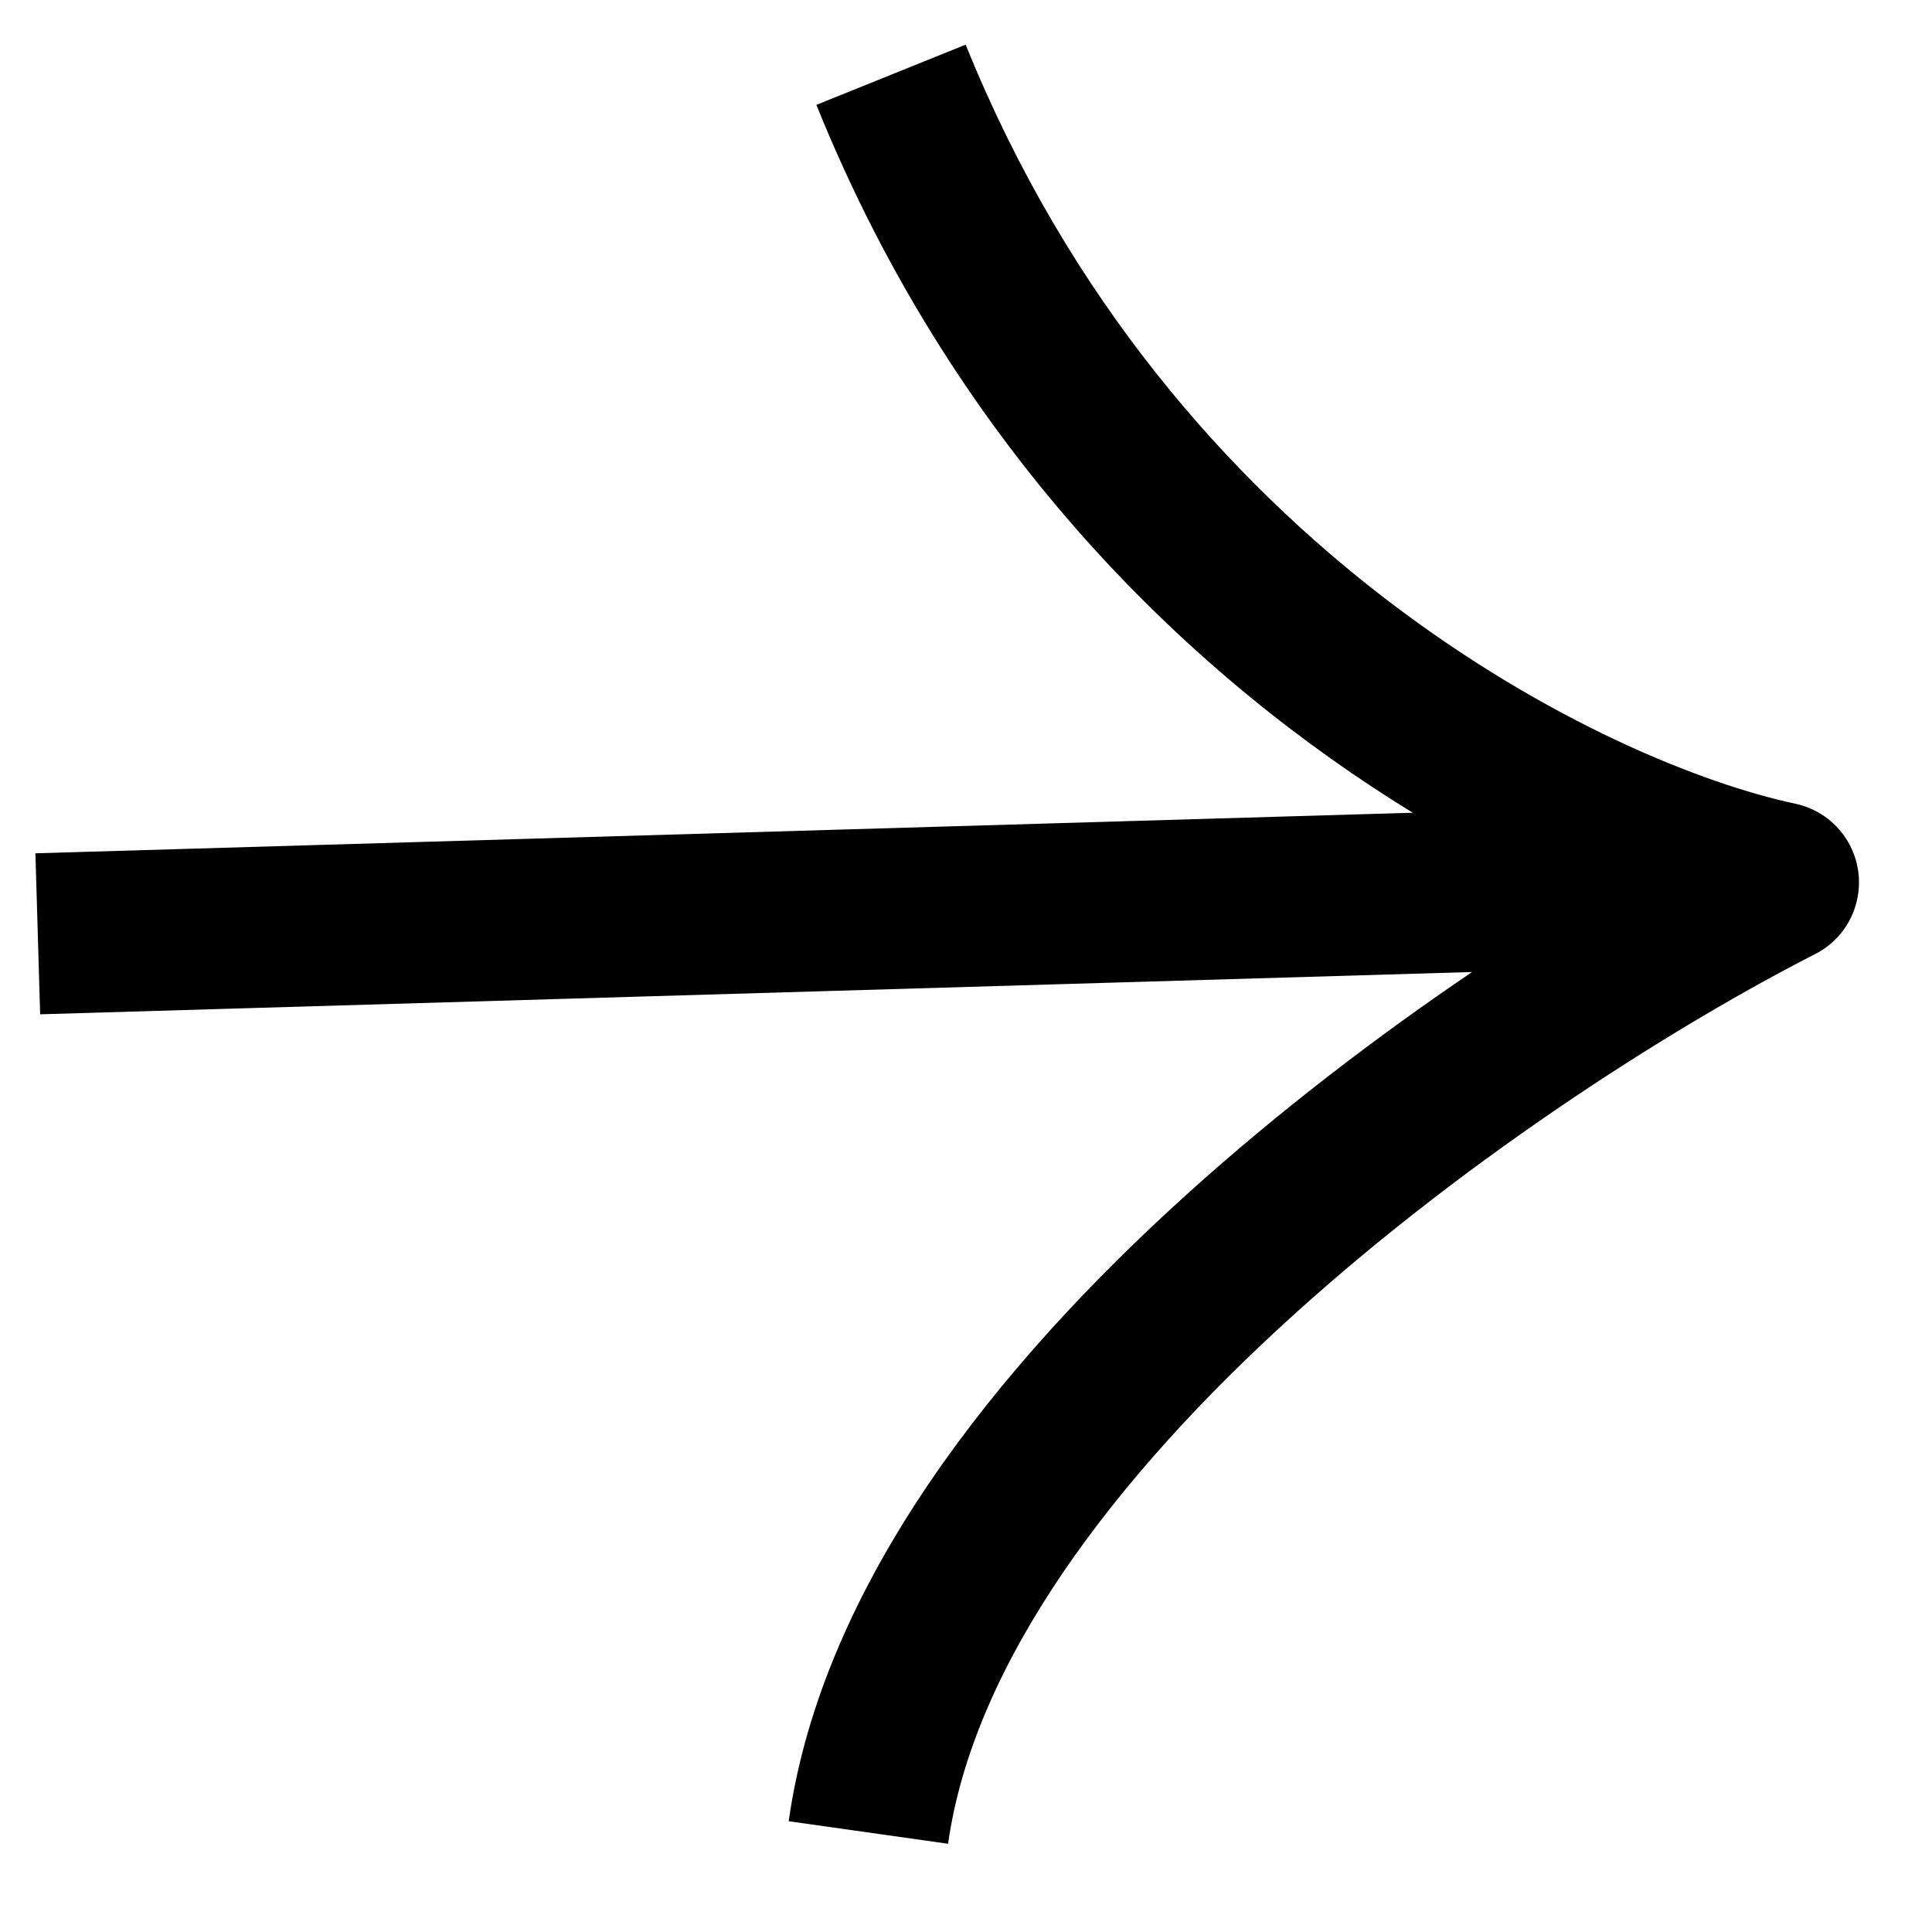
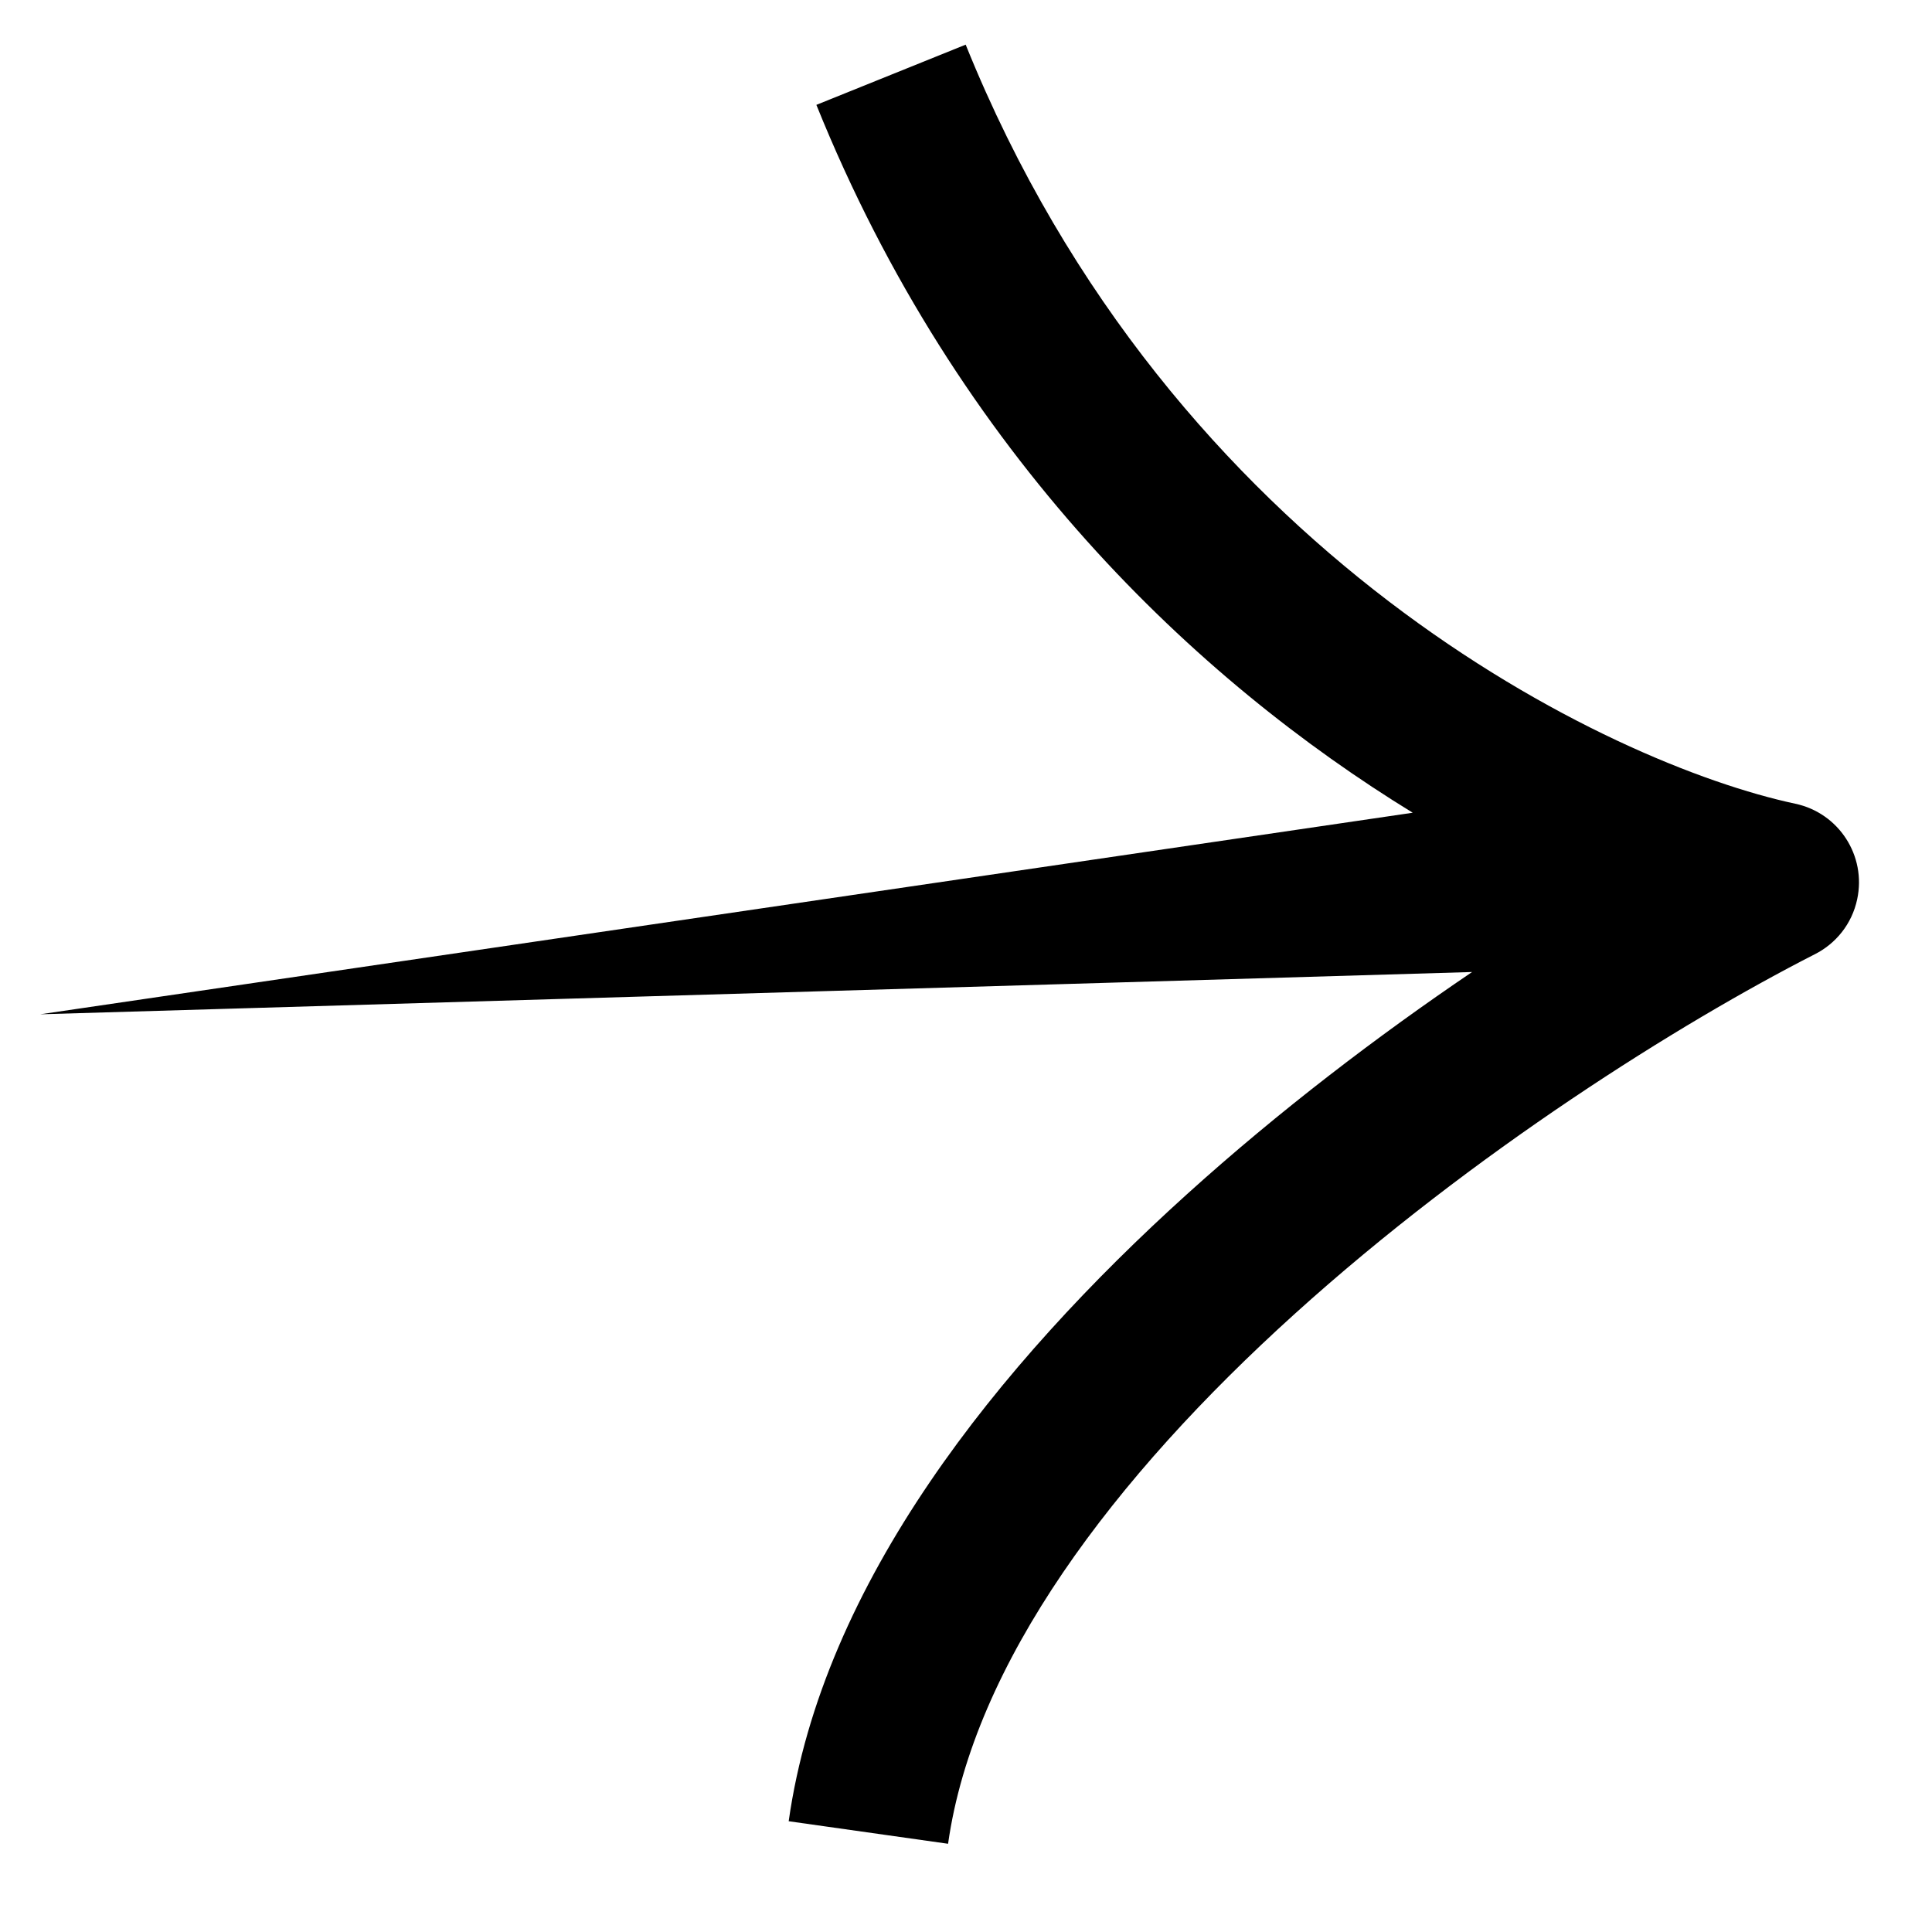
<svg xmlns="http://www.w3.org/2000/svg" width="18" height="18" viewBox="0 0 18 18" fill="none">
-   <path fill-rule="evenodd" clip-rule="evenodd" d="M16.726 7.488C15.007 7.122 10.92 5.182 8.997 0.416L7.606 0.977C8.924 4.245 11.152 6.339 13.162 7.572L0.33 7.95L0.374 9.45L13.715 9.056C12.841 9.648 11.921 10.347 11.06 11.125C9.302 12.713 7.662 14.747 7.348 16.968L8.833 17.178C9.07 15.499 10.371 13.769 12.066 12.238C13.733 10.732 15.654 9.531 16.905 8.892C17.102 8.794 17.254 8.61 17.303 8.378C17.39 7.972 17.131 7.574 16.726 7.488Z" fill="black" />
+   <path fill-rule="evenodd" clip-rule="evenodd" d="M16.726 7.488C15.007 7.122 10.92 5.182 8.997 0.416L7.606 0.977C8.924 4.245 11.152 6.339 13.162 7.572L0.374 9.45L13.715 9.056C12.841 9.648 11.921 10.347 11.06 11.125C9.302 12.713 7.662 14.747 7.348 16.968L8.833 17.178C9.07 15.499 10.371 13.769 12.066 12.238C13.733 10.732 15.654 9.531 16.905 8.892C17.102 8.794 17.254 8.61 17.303 8.378C17.39 7.972 17.131 7.574 16.726 7.488Z" fill="black" />
</svg>